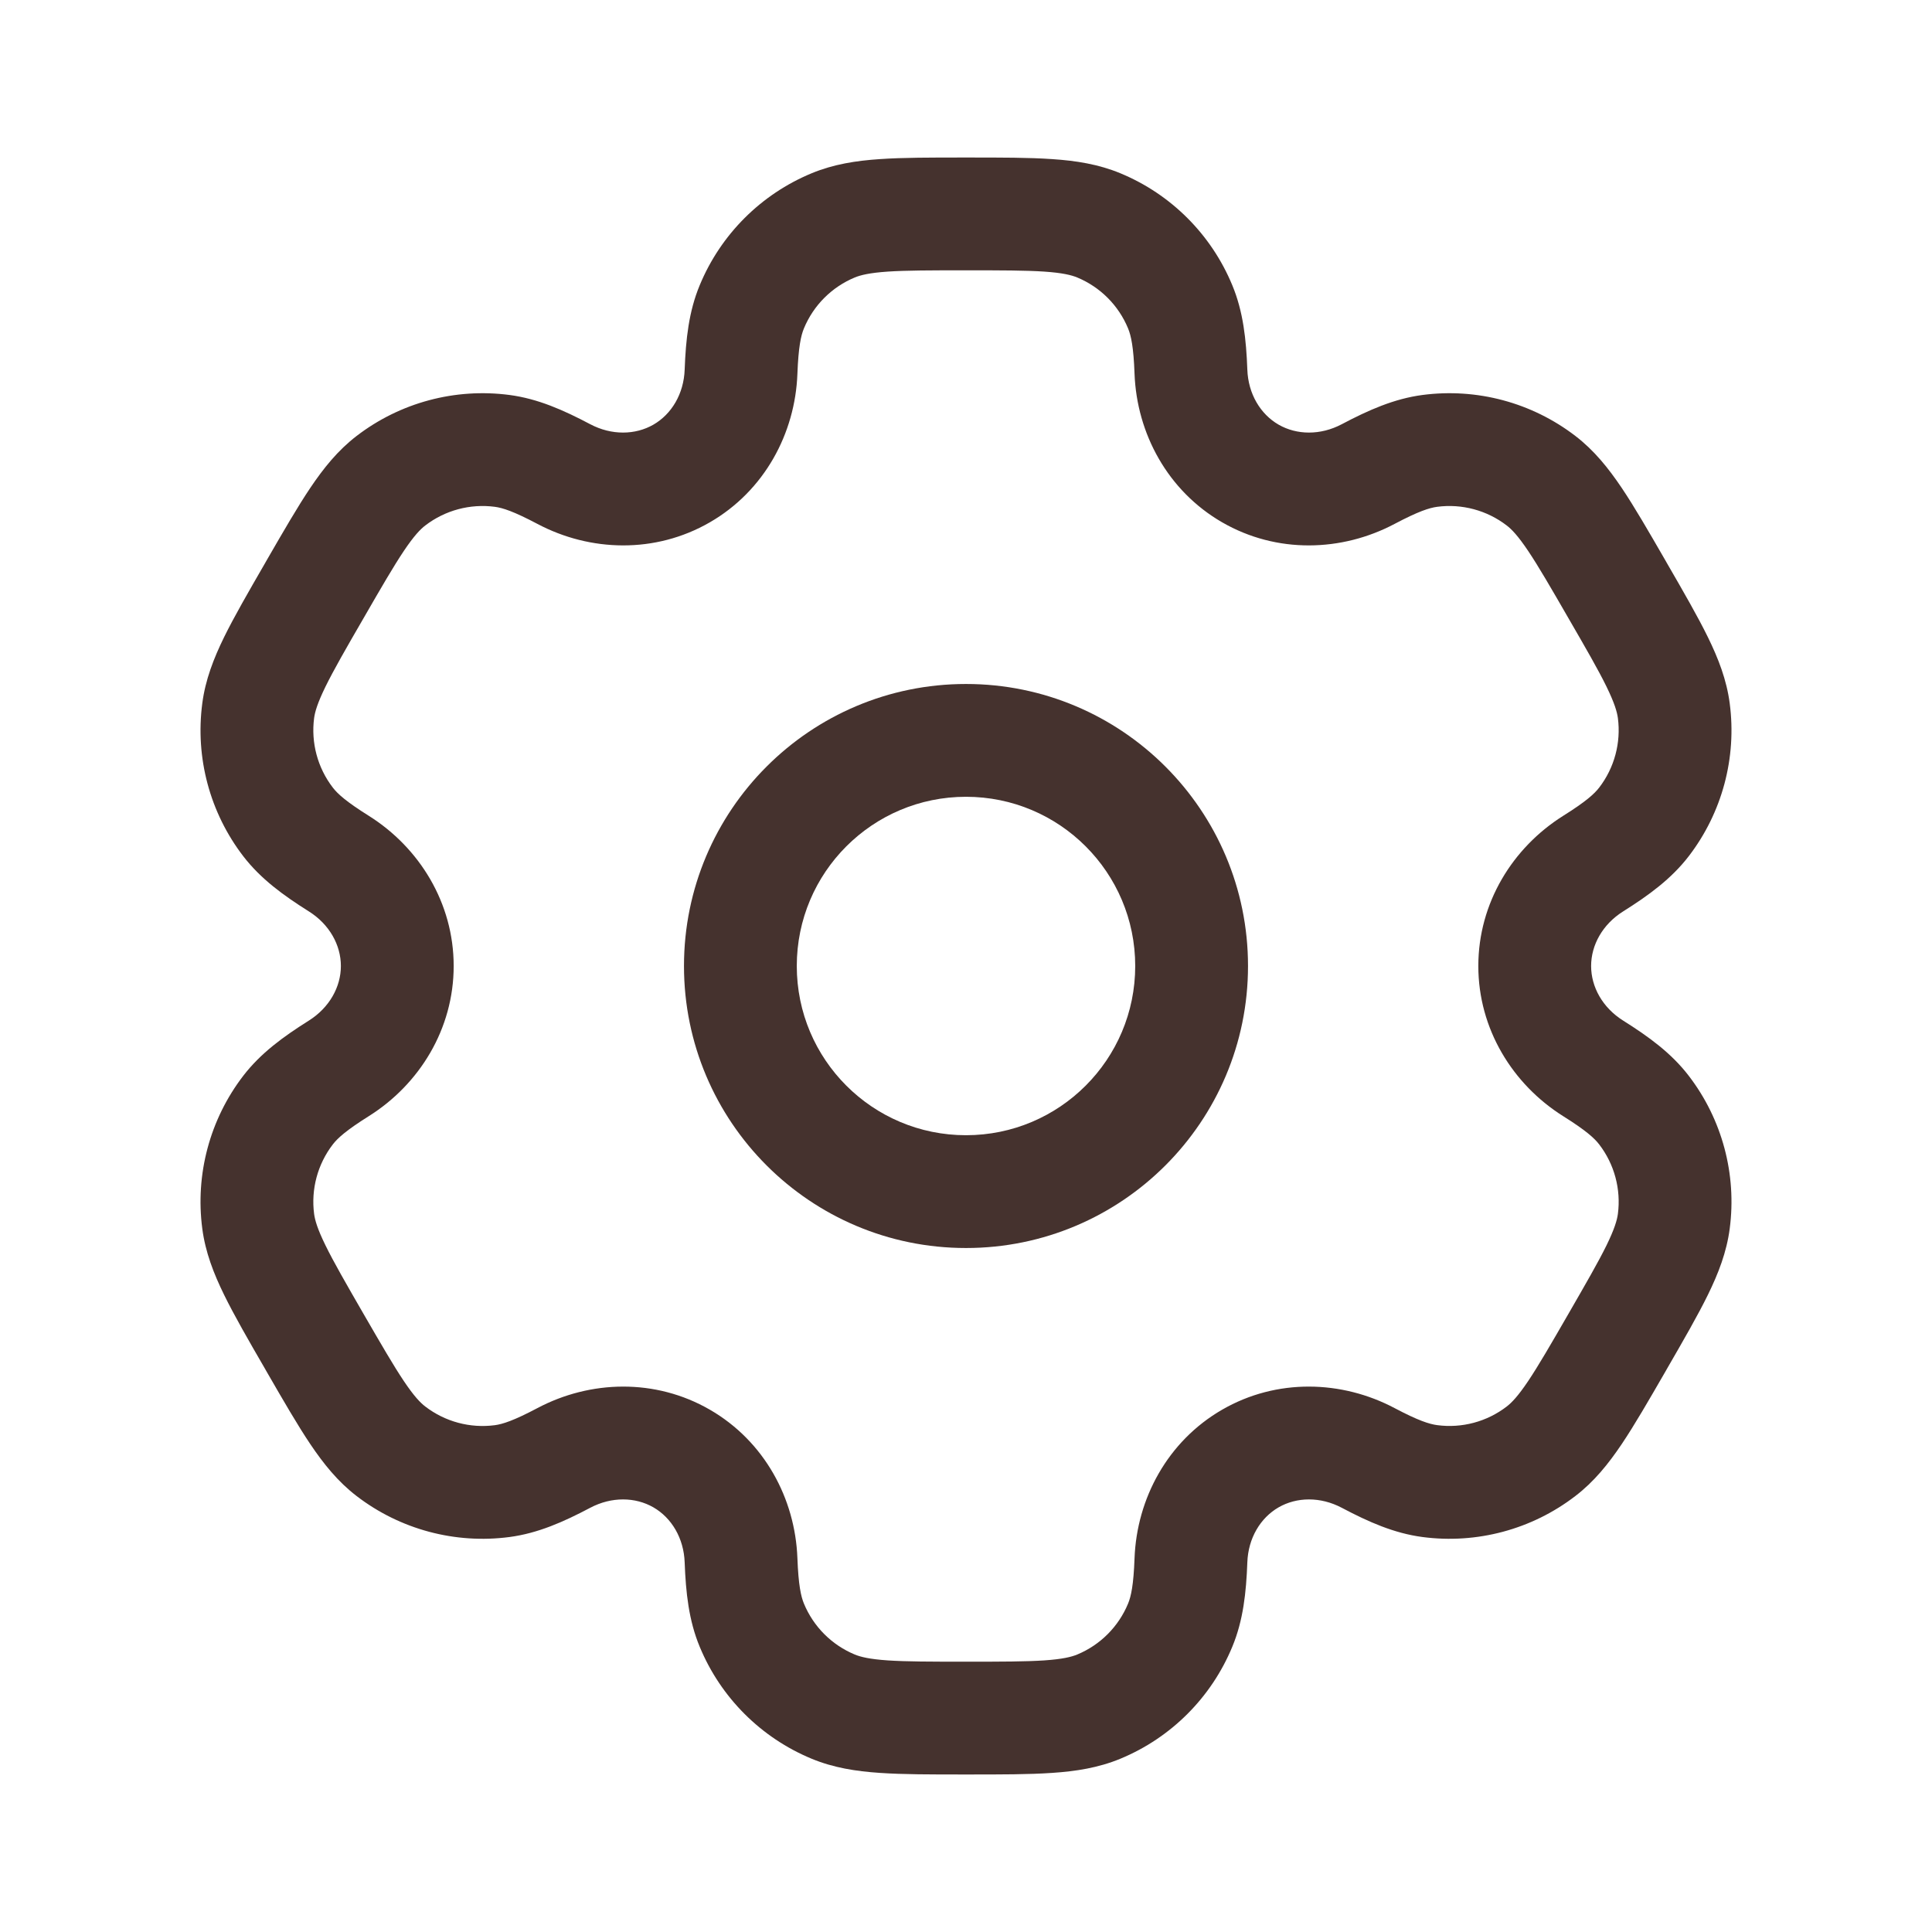
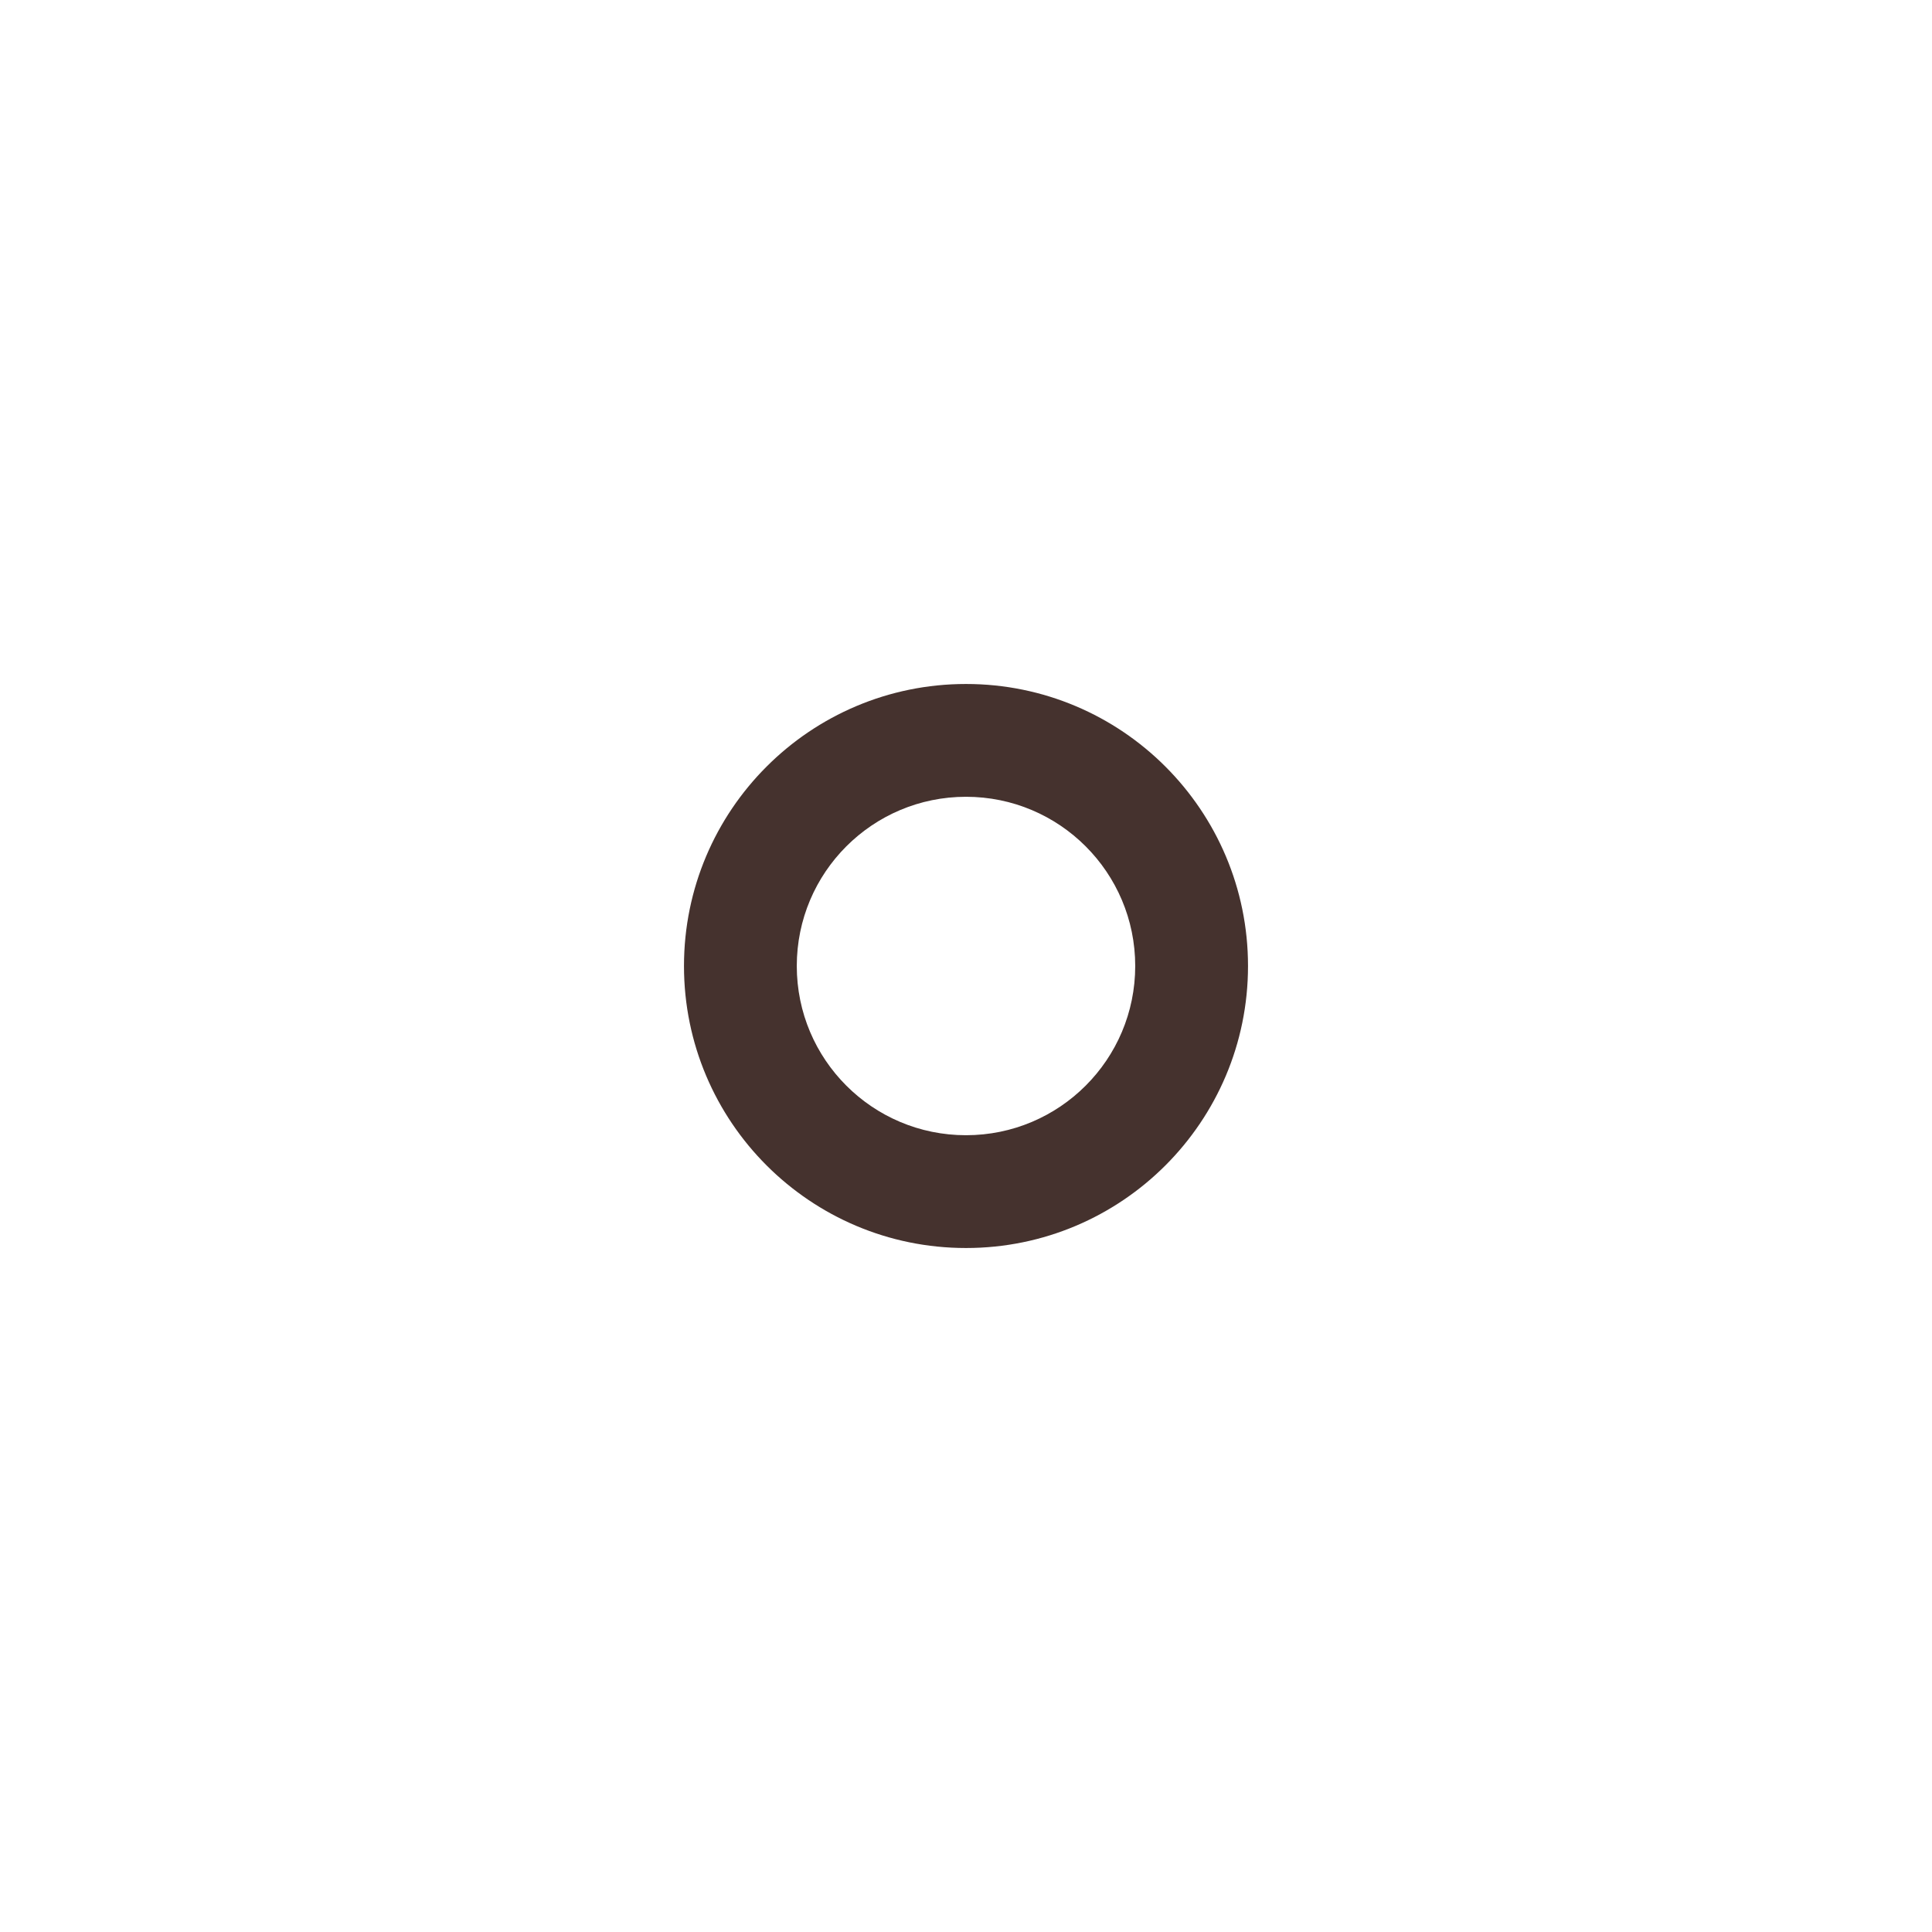
<svg xmlns="http://www.w3.org/2000/svg" width="34" height="34" viewBox="0 0 34 34">
  <path id="Path" fill="#45322e" fill-rule="evenodd" stroke="none" d="M 17 12.037 C 14.259 12.037 12.037 14.259 12.037 17 C 12.037 19.741 14.259 21.963 17 21.963 C 19.741 21.963 21.963 19.741 21.963 17 C 21.963 14.259 19.741 12.037 17 12.037 Z M 14.022 17 C 14.022 15.355 15.355 14.022 17 14.022 C 18.645 14.022 19.978 15.355 19.978 17 C 19.978 18.645 18.645 19.978 17 19.978 C 15.355 19.978 14.022 18.645 14.022 17 Z" />
-   <path id="path1" fill="#45322e" fill-rule="evenodd" stroke="none" d="M 16.967 2.772 C 16.378 2.772 15.887 2.772 15.484 2.8 C 15.064 2.828 14.668 2.89 14.284 3.049 C 13.392 3.418 12.683 4.127 12.314 5.019 C 12.121 5.483 12.069 5.973 12.049 6.504 C 12.034 6.932 11.818 7.289 11.499 7.473 C 11.181 7.656 10.764 7.665 10.386 7.465 C 9.915 7.216 9.466 7.017 8.967 6.951 C 8.01 6.825 7.042 7.084 6.276 7.672 C 5.946 7.925 5.695 8.238 5.46 8.587 C 5.235 8.922 4.989 9.348 4.695 9.857 L 4.662 9.915 C 4.368 10.424 4.122 10.85 3.944 11.212 C 3.759 11.59 3.614 11.964 3.56 12.377 C 3.434 13.334 3.693 14.302 4.281 15.068 C 4.587 15.466 4.985 15.756 5.435 16.039 C 5.798 16.267 5.999 16.632 5.999 17 C 5.999 17.368 5.797 17.733 5.435 17.961 C 4.985 18.244 4.587 18.534 4.281 18.932 C 3.693 19.698 3.434 20.666 3.56 21.623 C 3.614 22.035 3.759 22.41 3.944 22.787 C 4.122 23.15 4.367 23.576 4.662 24.085 L 4.695 24.143 C 4.989 24.652 5.235 25.078 5.46 25.413 C 5.695 25.762 5.946 26.075 6.276 26.328 C 7.042 26.916 8.01 27.175 8.967 27.049 C 9.465 26.983 9.915 26.784 10.386 26.535 C 10.764 26.335 11.181 26.344 11.499 26.527 C 11.818 26.711 12.034 27.068 12.049 27.496 C 12.069 28.027 12.121 28.517 12.314 28.981 C 12.683 29.873 13.392 30.582 14.284 30.951 C 14.668 31.11 15.064 31.172 15.484 31.2 C 15.887 31.228 16.378 31.228 16.967 31.228 L 17.033 31.228 C 17.622 31.228 18.113 31.228 18.516 31.2 C 18.936 31.172 19.332 31.11 19.716 30.951 C 20.608 30.582 21.317 29.873 21.686 28.981 C 21.879 28.517 21.931 28.027 21.951 27.496 C 21.966 27.068 22.182 26.711 22.501 26.527 C 22.819 26.344 23.236 26.335 23.614 26.535 C 24.085 26.784 24.534 26.983 25.033 27.049 C 25.99 27.175 26.958 26.916 27.723 26.328 C 28.054 26.075 28.305 25.762 28.54 25.413 C 28.765 25.078 29.011 24.652 29.305 24.143 L 29.338 24.085 C 29.632 23.576 29.878 23.15 30.056 22.787 C 30.241 22.41 30.386 22.035 30.44 21.623 C 30.566 20.666 30.307 19.698 29.719 18.932 C 29.413 18.533 29.015 18.244 28.565 17.961 C 28.202 17.733 28.001 17.368 28.001 17 C 28.001 16.632 28.202 16.267 28.565 16.039 C 29.015 15.756 29.413 15.466 29.719 15.068 C 30.307 14.302 30.566 13.334 30.44 12.377 C 30.386 11.965 30.241 11.59 30.056 11.213 C 29.878 10.85 29.633 10.425 29.338 9.915 L 29.305 9.857 C 29.011 9.348 28.765 8.922 28.54 8.587 C 28.305 8.238 28.054 7.925 27.724 7.672 C 26.958 7.084 25.99 6.825 25.033 6.951 C 24.535 7.017 24.085 7.216 23.614 7.465 C 23.236 7.665 22.819 7.656 22.501 7.473 C 22.182 7.289 21.966 6.932 21.951 6.504 C 21.931 5.973 21.879 5.483 21.686 5.019 C 21.317 4.127 20.608 3.418 19.716 3.049 C 19.332 2.89 18.936 2.828 18.516 2.8 C 18.113 2.772 17.622 2.772 17.033 2.772 L 16.967 2.772 Z M 15.043 4.883 C 15.145 4.841 15.301 4.802 15.619 4.78 C 15.947 4.758 16.37 4.757 17 4.757 C 17.63 4.757 18.053 4.758 18.381 4.78 C 18.699 4.802 18.855 4.841 18.957 4.883 C 19.362 5.051 19.684 5.373 19.852 5.779 C 19.905 5.907 19.949 6.106 19.966 6.579 C 20.006 7.627 20.547 8.637 21.508 9.192 C 22.469 9.747 23.614 9.711 24.542 9.22 C 24.96 8.999 25.155 8.937 25.292 8.919 C 25.727 8.862 26.167 8.98 26.515 9.247 C 26.603 9.314 26.714 9.429 26.892 9.694 C 27.075 9.967 27.287 10.333 27.602 10.879 C 27.918 11.425 28.129 11.791 28.273 12.086 C 28.413 12.373 28.457 12.527 28.472 12.636 C 28.529 13.071 28.411 13.511 28.144 13.859 C 28.06 13.969 27.909 14.107 27.508 14.358 C 26.62 14.917 26.016 15.89 26.016 17 C 26.016 18.109 26.62 19.083 27.508 19.642 C 27.909 19.893 28.06 20.031 28.144 20.141 C 28.411 20.489 28.529 20.929 28.472 21.364 C 28.457 21.473 28.413 21.627 28.273 21.914 C 28.128 22.209 27.917 22.575 27.602 23.121 C 27.287 23.667 27.075 24.033 26.892 24.306 C 26.714 24.571 26.603 24.685 26.515 24.753 C 26.167 25.02 25.727 25.138 25.292 25.08 C 25.155 25.062 24.96 25.001 24.542 24.78 C 23.614 24.289 22.469 24.253 21.508 24.808 C 20.547 25.363 20.006 26.373 19.966 27.421 C 19.949 27.894 19.905 28.093 19.852 28.221 C 19.684 28.627 19.362 28.949 18.957 29.117 C 18.855 29.159 18.699 29.198 18.381 29.22 C 18.053 29.242 17.63 29.243 17 29.243 C 16.37 29.243 15.947 29.242 15.619 29.22 C 15.301 29.198 15.145 29.159 15.043 29.117 C 14.638 28.949 14.316 28.627 14.148 28.221 C 14.095 28.093 14.051 27.894 14.033 27.421 C 13.994 26.373 13.453 25.363 12.492 24.808 C 11.531 24.253 10.386 24.289 9.458 24.78 C 9.04 25.001 8.845 25.063 8.708 25.081 C 8.273 25.138 7.833 25.02 7.485 24.753 C 7.397 24.686 7.286 24.571 7.108 24.306 C 6.925 24.033 6.713 23.667 6.397 23.121 C 6.082 22.575 5.871 22.209 5.727 21.914 C 5.586 21.627 5.543 21.473 5.528 21.364 C 5.471 20.929 5.589 20.489 5.856 20.141 C 5.94 20.031 6.091 19.893 6.491 19.642 C 7.38 19.083 7.984 18.11 7.984 17 C 7.984 15.89 7.38 14.917 6.492 14.358 C 6.091 14.107 5.94 13.969 5.856 13.859 C 5.589 13.511 5.471 13.071 5.528 12.636 C 5.543 12.526 5.587 12.373 5.727 12.086 C 5.872 11.791 6.082 11.424 6.398 10.879 C 6.713 10.333 6.925 9.967 7.108 9.694 C 7.286 9.429 7.397 9.314 7.485 9.247 C 7.833 8.98 8.273 8.862 8.708 8.919 C 8.845 8.937 9.04 8.999 9.458 9.22 C 10.386 9.711 11.531 9.747 12.492 9.192 C 13.453 8.637 13.994 7.627 14.033 6.579 C 14.051 6.106 14.095 5.907 14.148 5.779 C 14.316 5.373 14.638 5.051 15.043 4.883 Z" />
</svg>